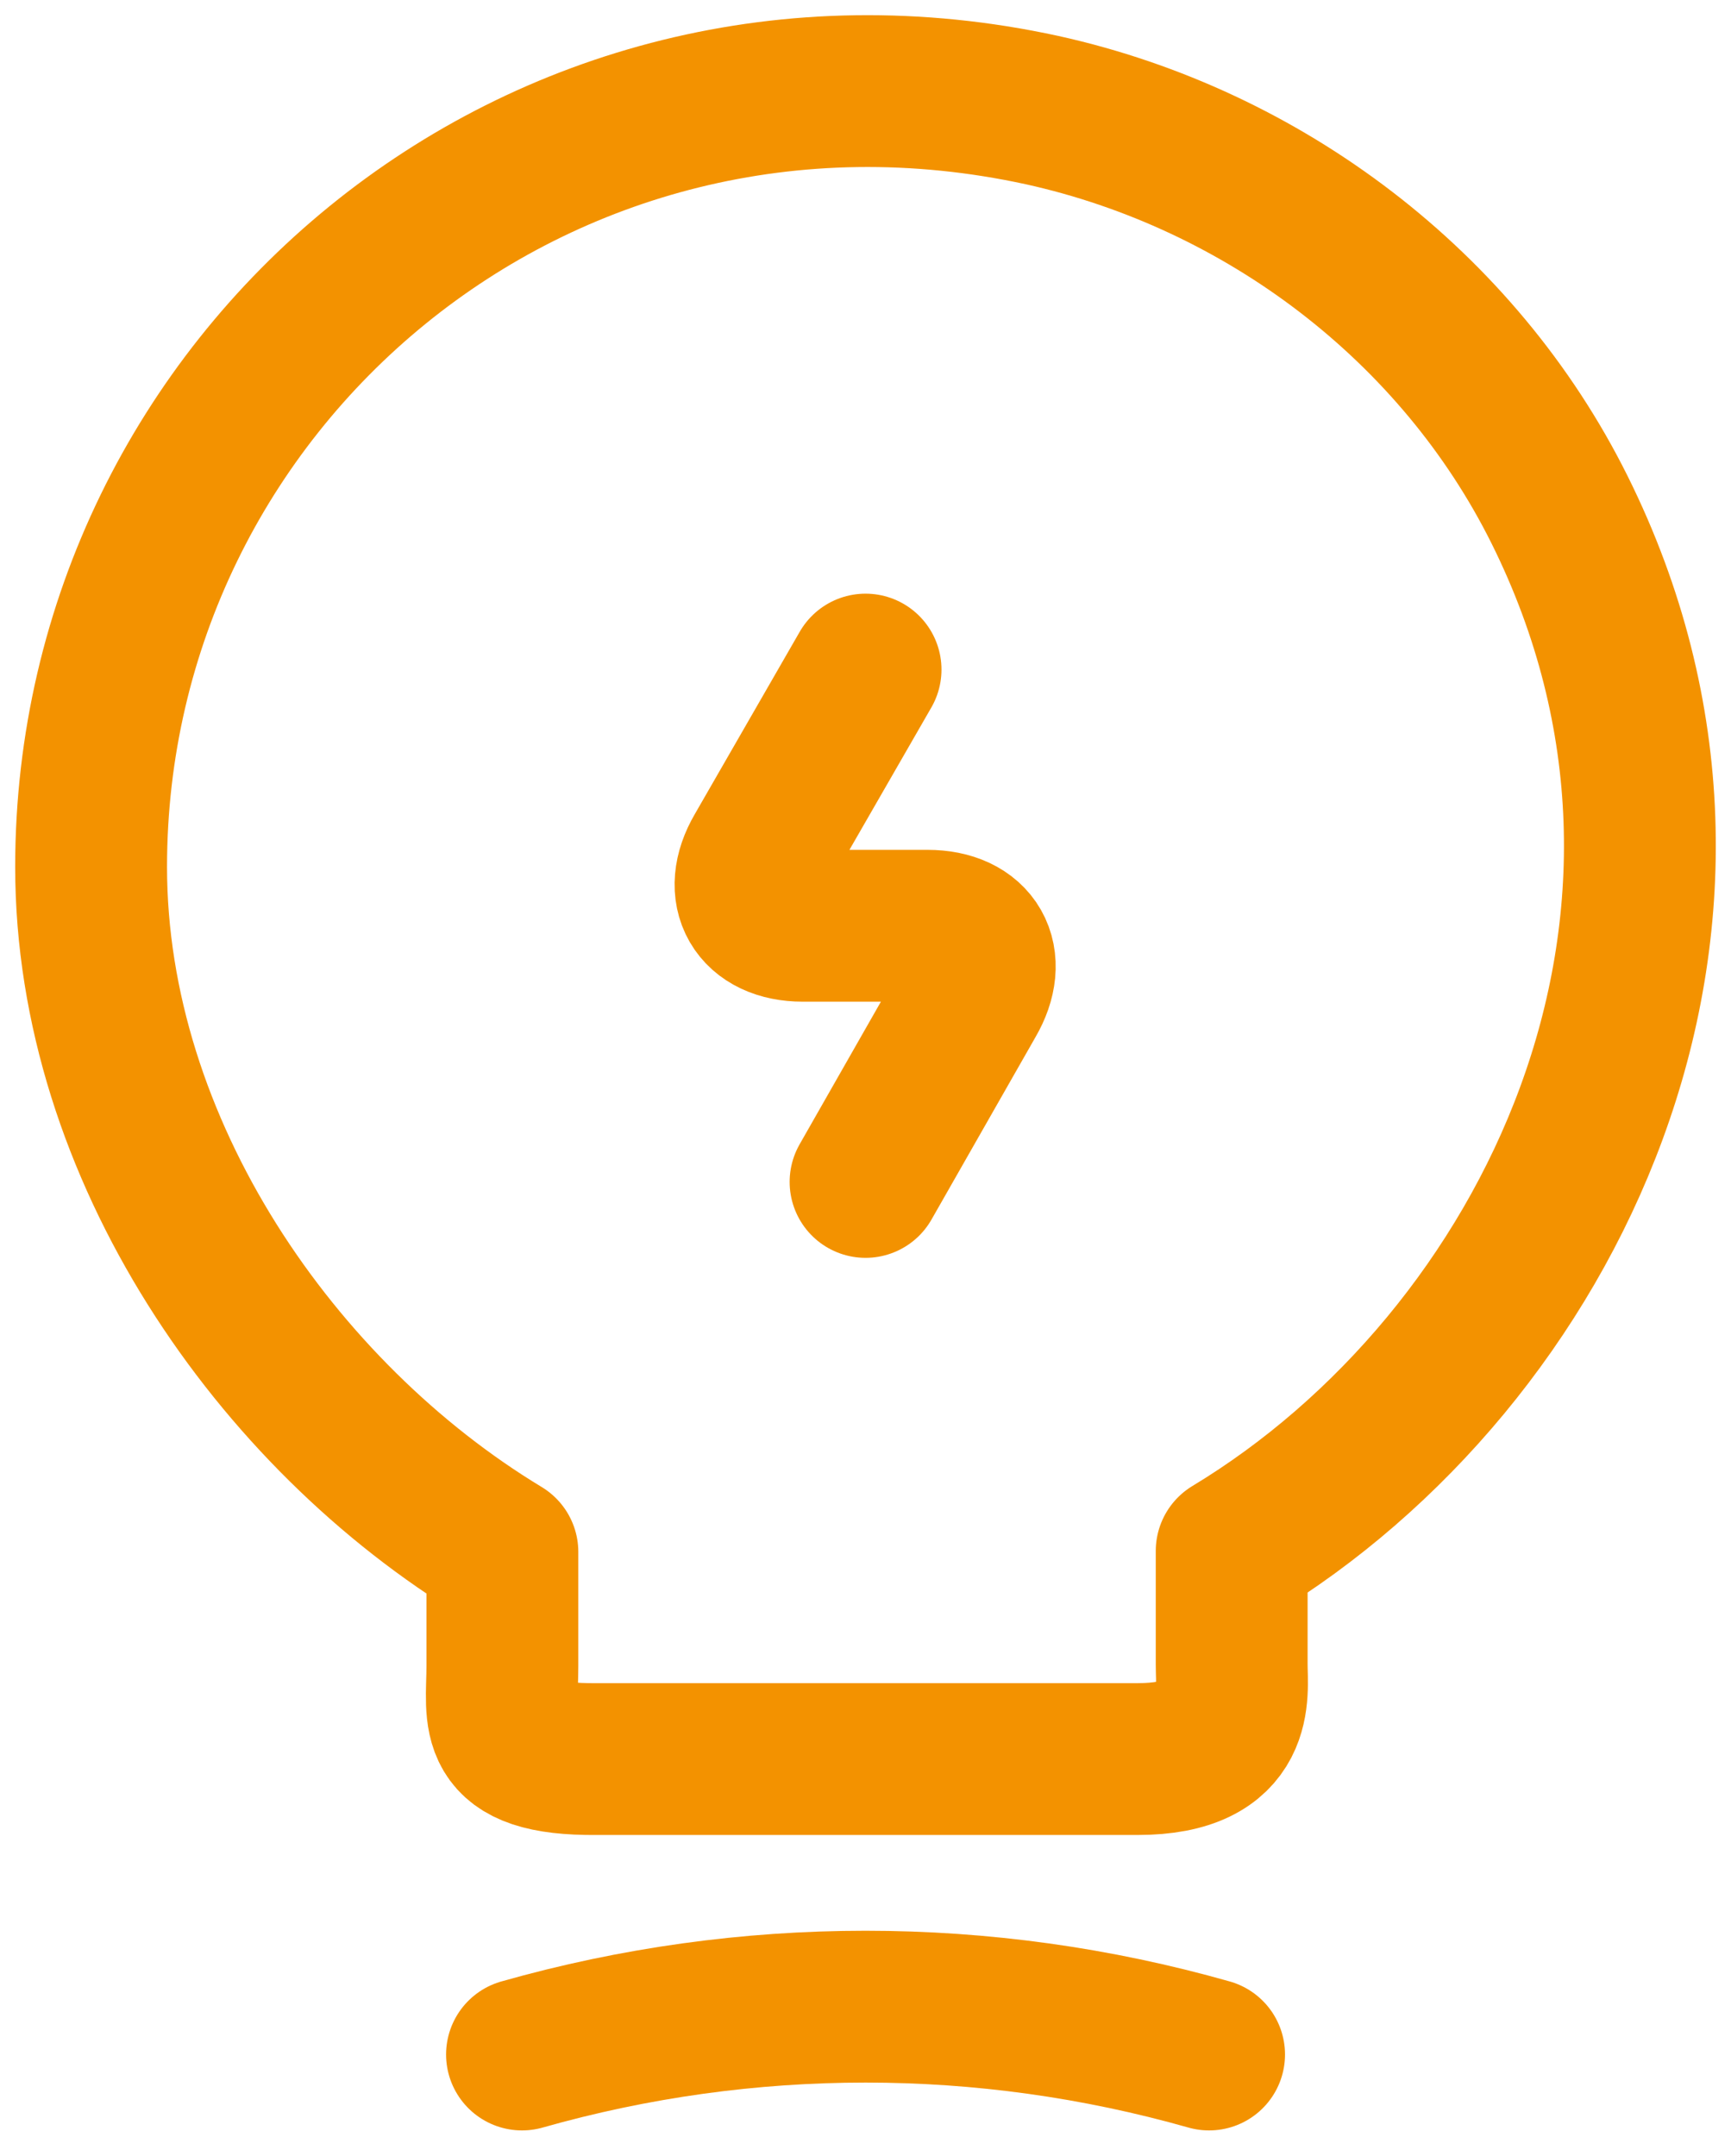
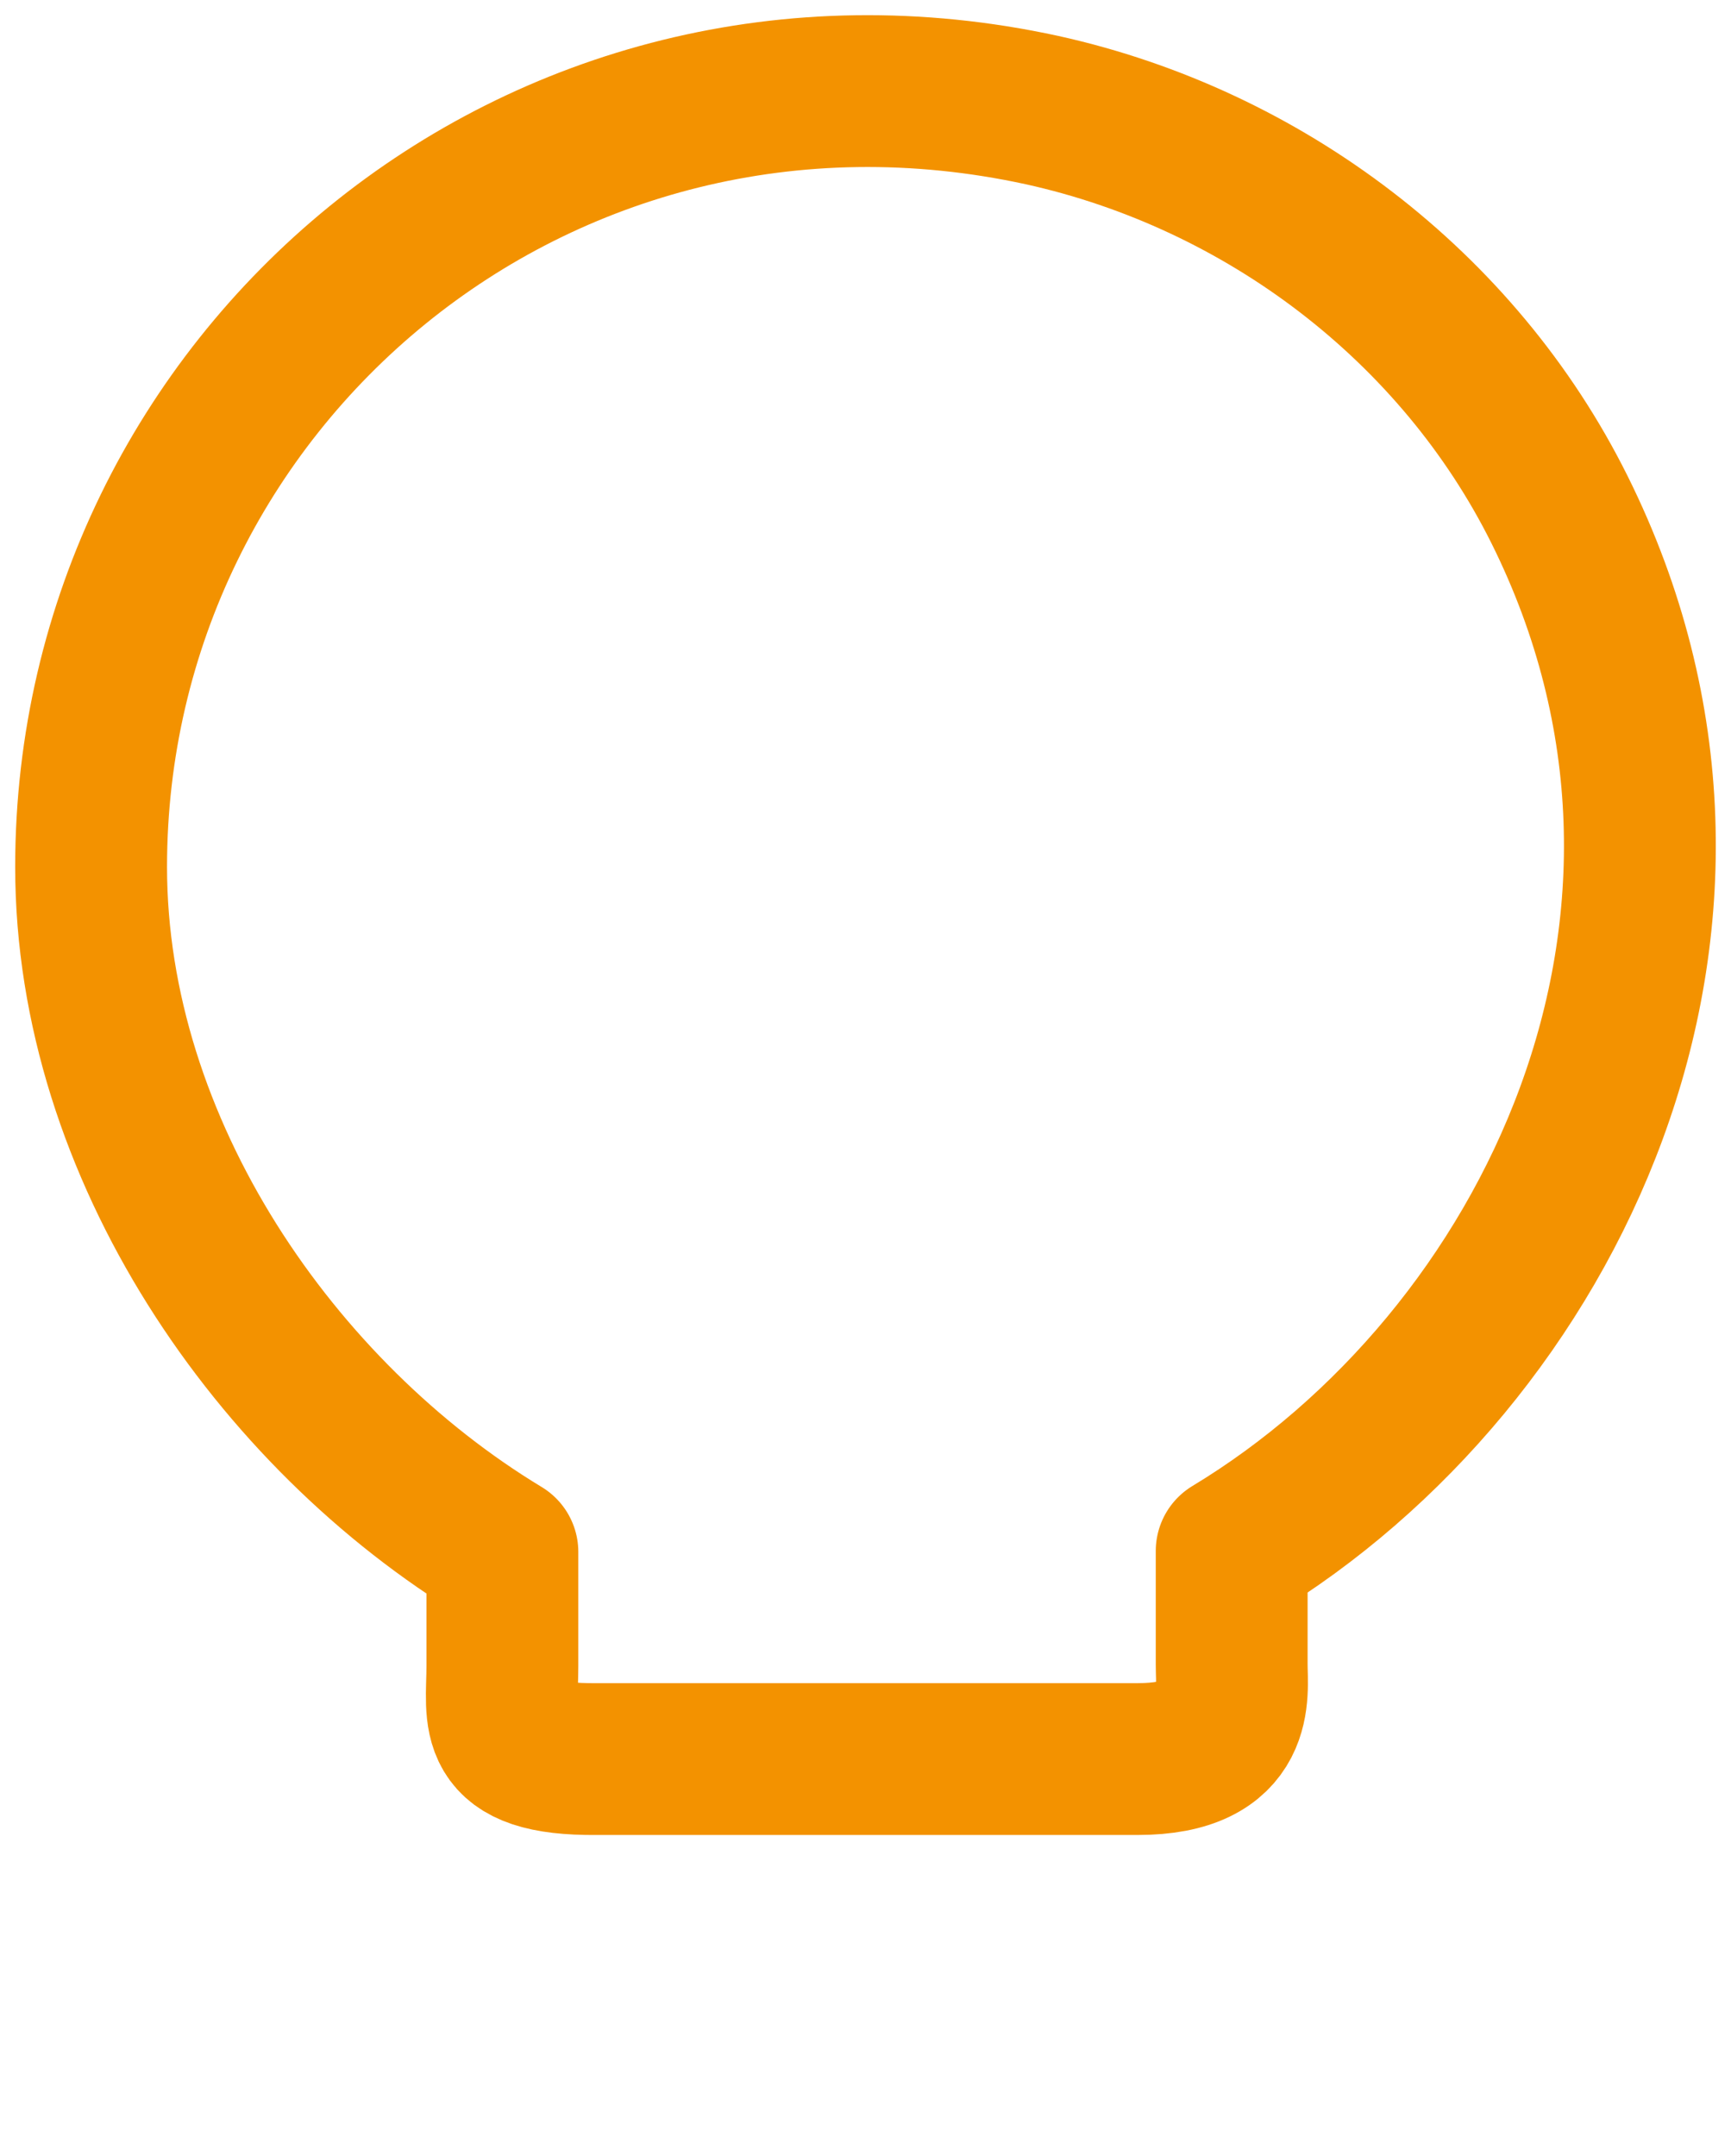
<svg xmlns="http://www.w3.org/2000/svg" width="57" height="71" viewBox="0 0 57 71" fill="none">
-   <path d="M28.502 22.05L25.043 28.062C24.268 29.388 24.914 30.486 26.433 30.486H30.538C32.089 30.486 32.703 31.585 31.928 32.911L28.502 38.922" stroke="#F39200" stroke-width="5" stroke-linecap="round" stroke-linejoin="round" />
  <path d="M16.543 54.857V51.108C9.109 46.615 3 37.856 3 28.547C3 12.548 17.706 0.007 34.32 3.627C41.624 5.243 48.024 10.092 51.353 16.782C58.108 30.357 50.998 44.773 40.558 51.075V54.825C40.558 55.762 40.913 57.928 37.455 57.928H19.646C16.09 57.96 16.543 56.57 16.543 54.857Z" stroke="#F39200" stroke-width="5" stroke-linecap="round" stroke-linejoin="round" />
-   <path d="M17.189 67.657C24.591 65.556 32.412 65.556 39.814 67.657" stroke="#F39200" stroke-width="5" stroke-linecap="round" stroke-linejoin="round" />
</svg>